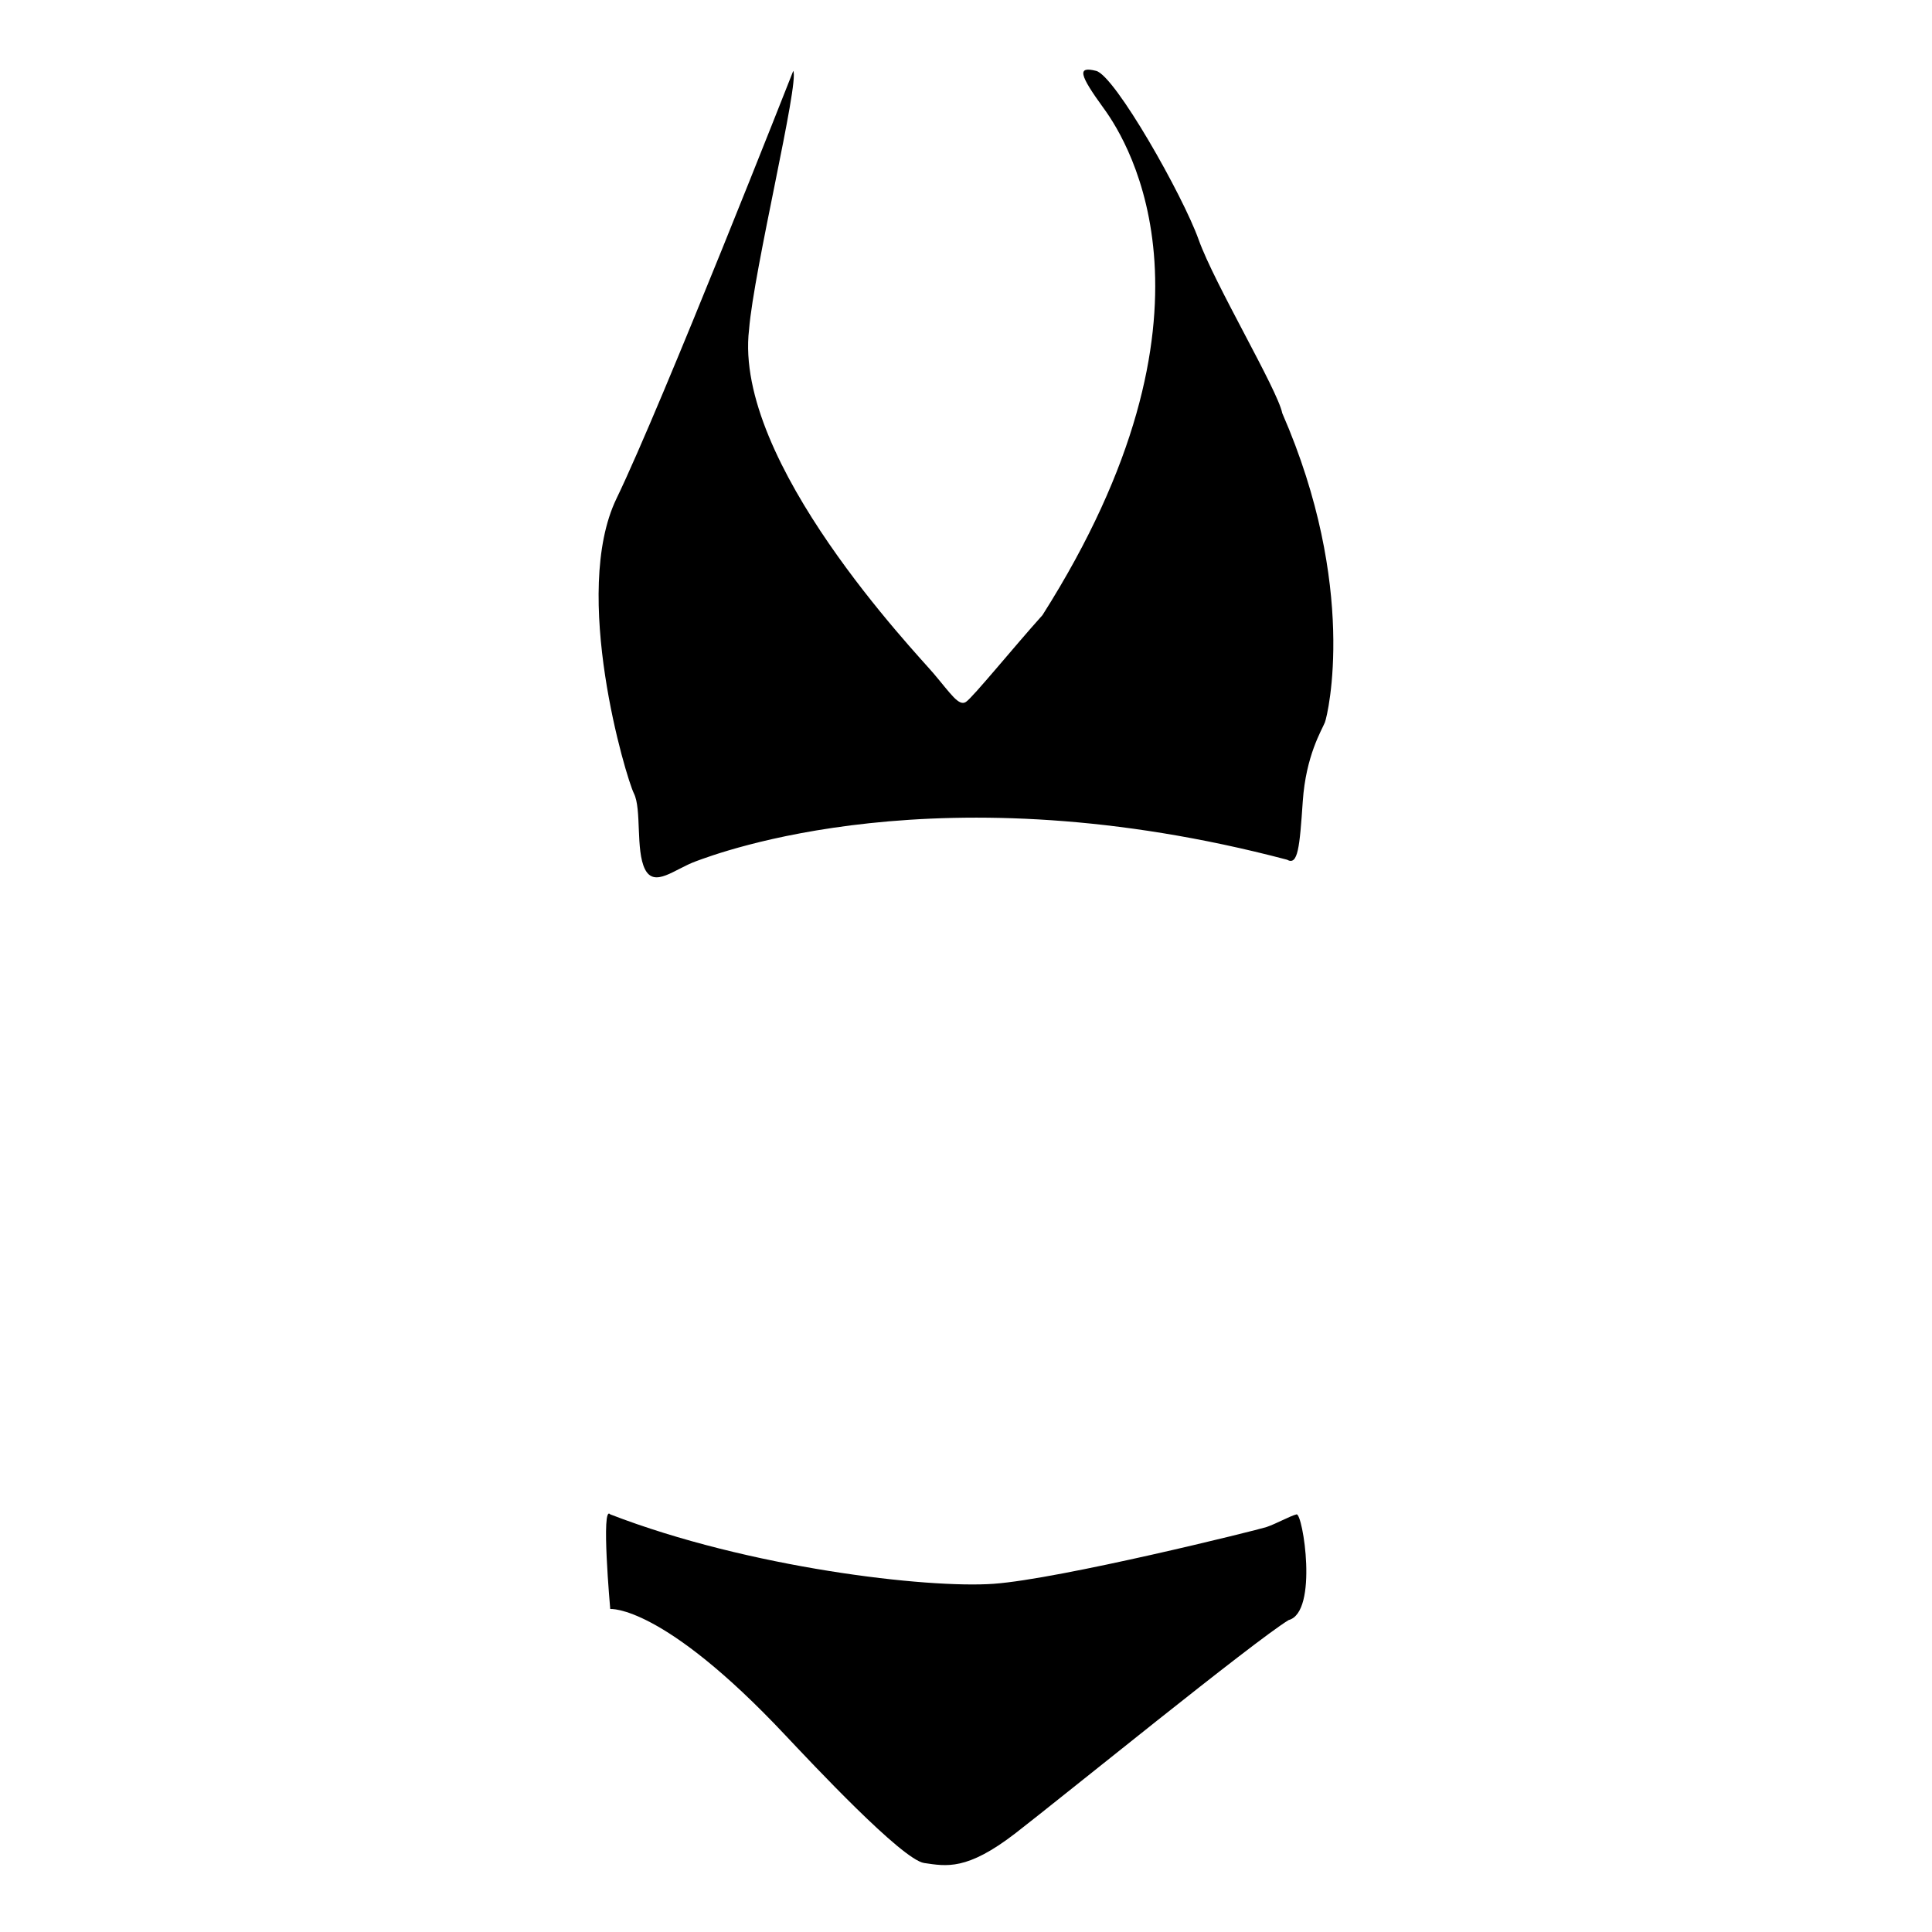
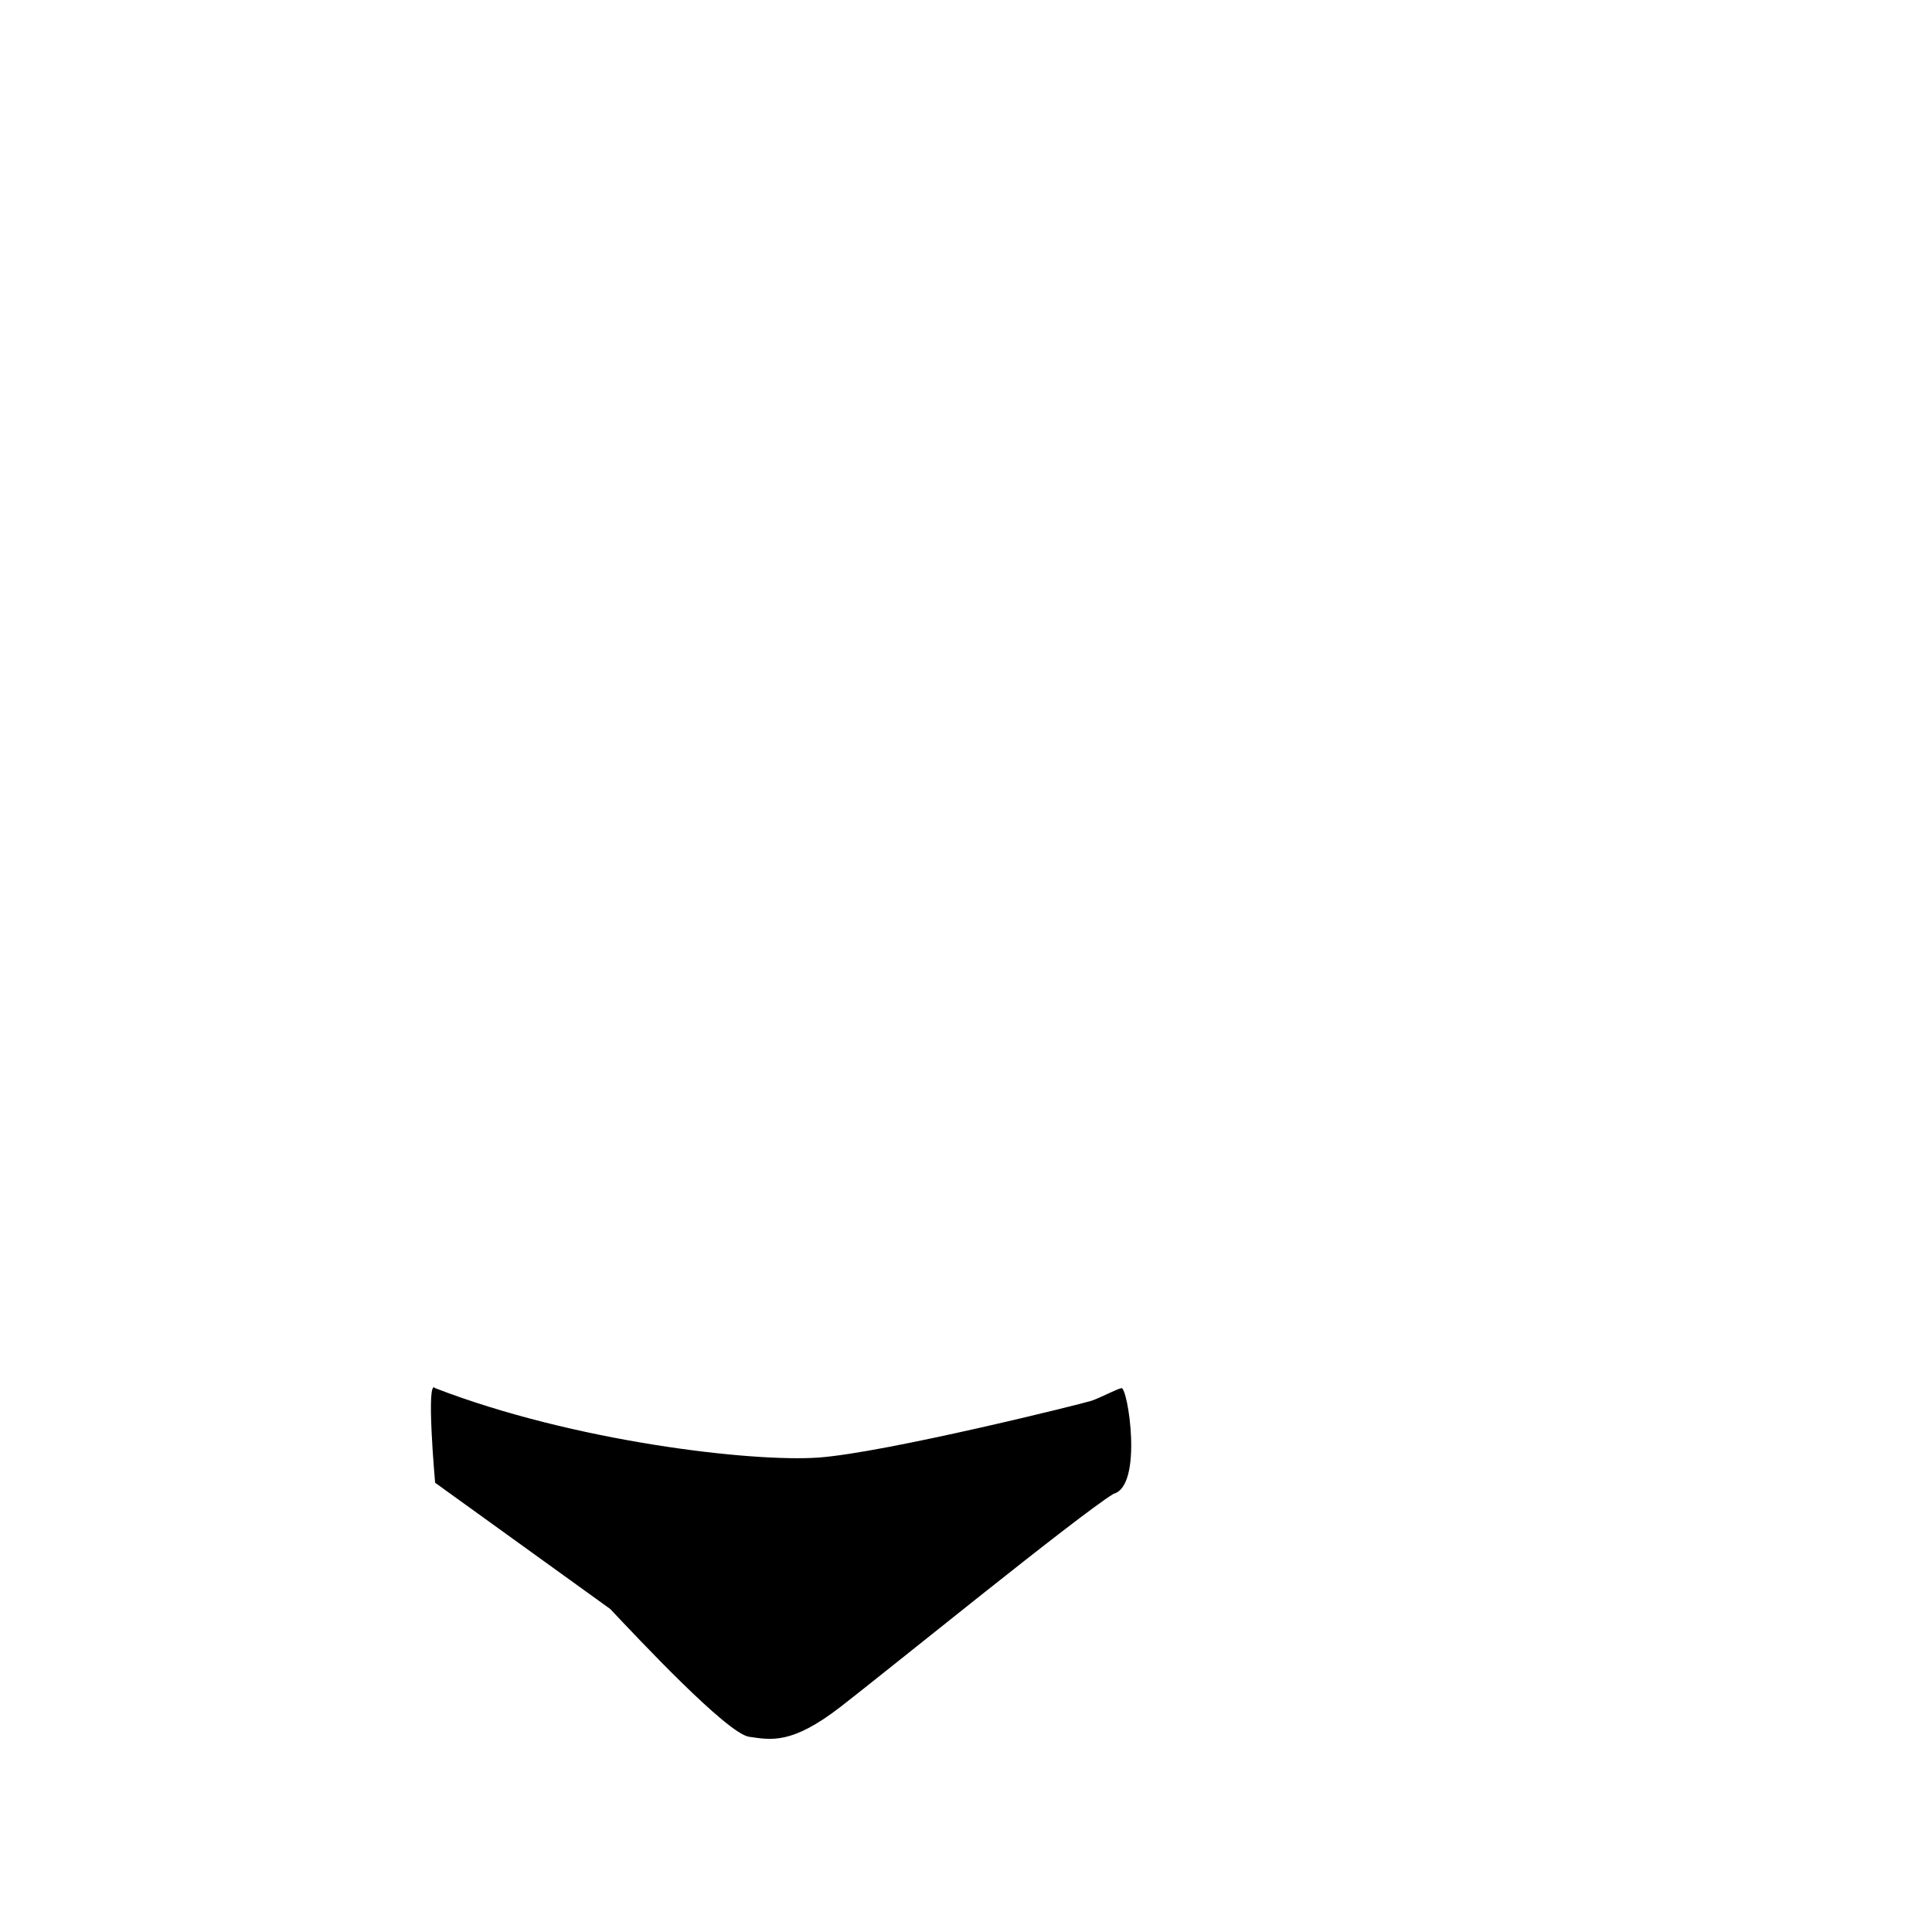
<svg xmlns="http://www.w3.org/2000/svg" fill="#000000" width="800px" height="800px" version="1.1" viewBox="144 144 512 512">
  <g>
-     <path d="m354.22 162.79s-34.703 88.219-46.828 113.3c-12.125 25.086 2.508 74 4.602 78.18 2.094 4.18 0.418 15.047 2.926 20.07 2.508 5.016 7.785 0 13.508-2.094 5.723-2.094 64.672-24.668 156.64-0.418 2.922 1.672 3.348-3.348 4.18-15.473 0.828-12.125 5.016-18.816 5.856-20.902 0.836-2.094 8.773-35.957-11.289-81.949-1.258-6.269-17.984-34.281-22.16-45.988s-22.16-43.48-27.172-44.734c-5.016-1.254-4.602 0.84 2.09 10.035 6.691 9.199 34.406 54.27-16.305 134.2-7.527 8.363-18.395 21.738-20.277 22.992-1.883 1.254-3.969-2.094-8.57-7.523-4.598-5.434-53.098-56.023-48.914-91.141 1.262-15.883 13.387-65.637 11.711-68.559z" />
-     <path d="m305.72 570.4s13.797-1.254 46.406 33.457c7.109 7.523 30.941 33.016 36.793 33.863 5.852 0.836 11.285 2.094 24.254-7.945 12.953-10.031 62.988-50.727 72.324-56.438 7.949-2.094 3.762-28.434 2.09-28.012-1.672 0.414-5.434 2.508-7.938 3.352-2.512 0.836-54.766 13.789-72.324 15.047-17.57 1.258-64.812-4.18-101.6-18.398-2.516-2.93-0.008 25.074-0.008 25.074z" />
+     <path d="m305.72 570.4c7.109 7.523 30.941 33.016 36.793 33.863 5.852 0.836 11.285 2.094 24.254-7.945 12.953-10.031 62.988-50.727 72.324-56.438 7.949-2.094 3.762-28.434 2.09-28.012-1.672 0.414-5.434 2.508-7.938 3.352-2.512 0.836-54.766 13.789-72.324 15.047-17.57 1.258-64.812-4.18-101.6-18.398-2.516-2.93-0.008 25.074-0.008 25.074z" />
  </g>
</svg>